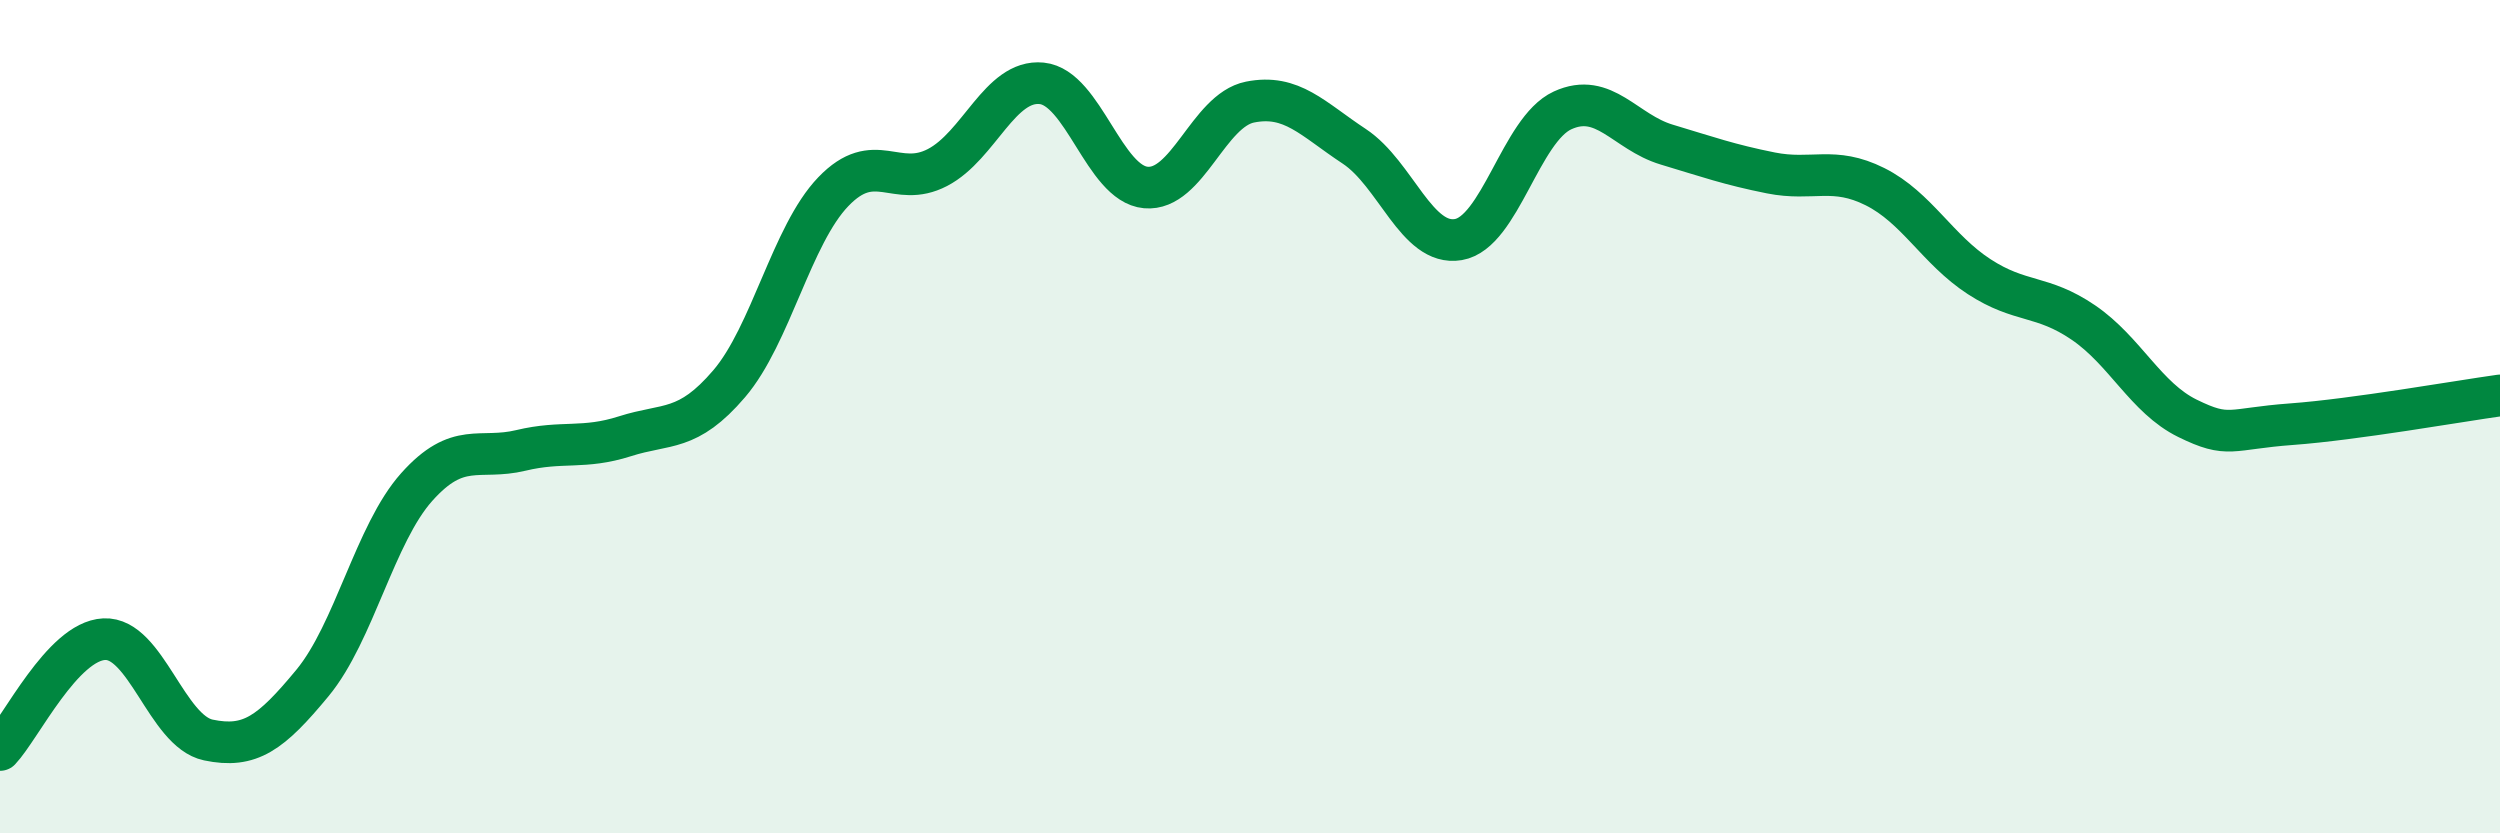
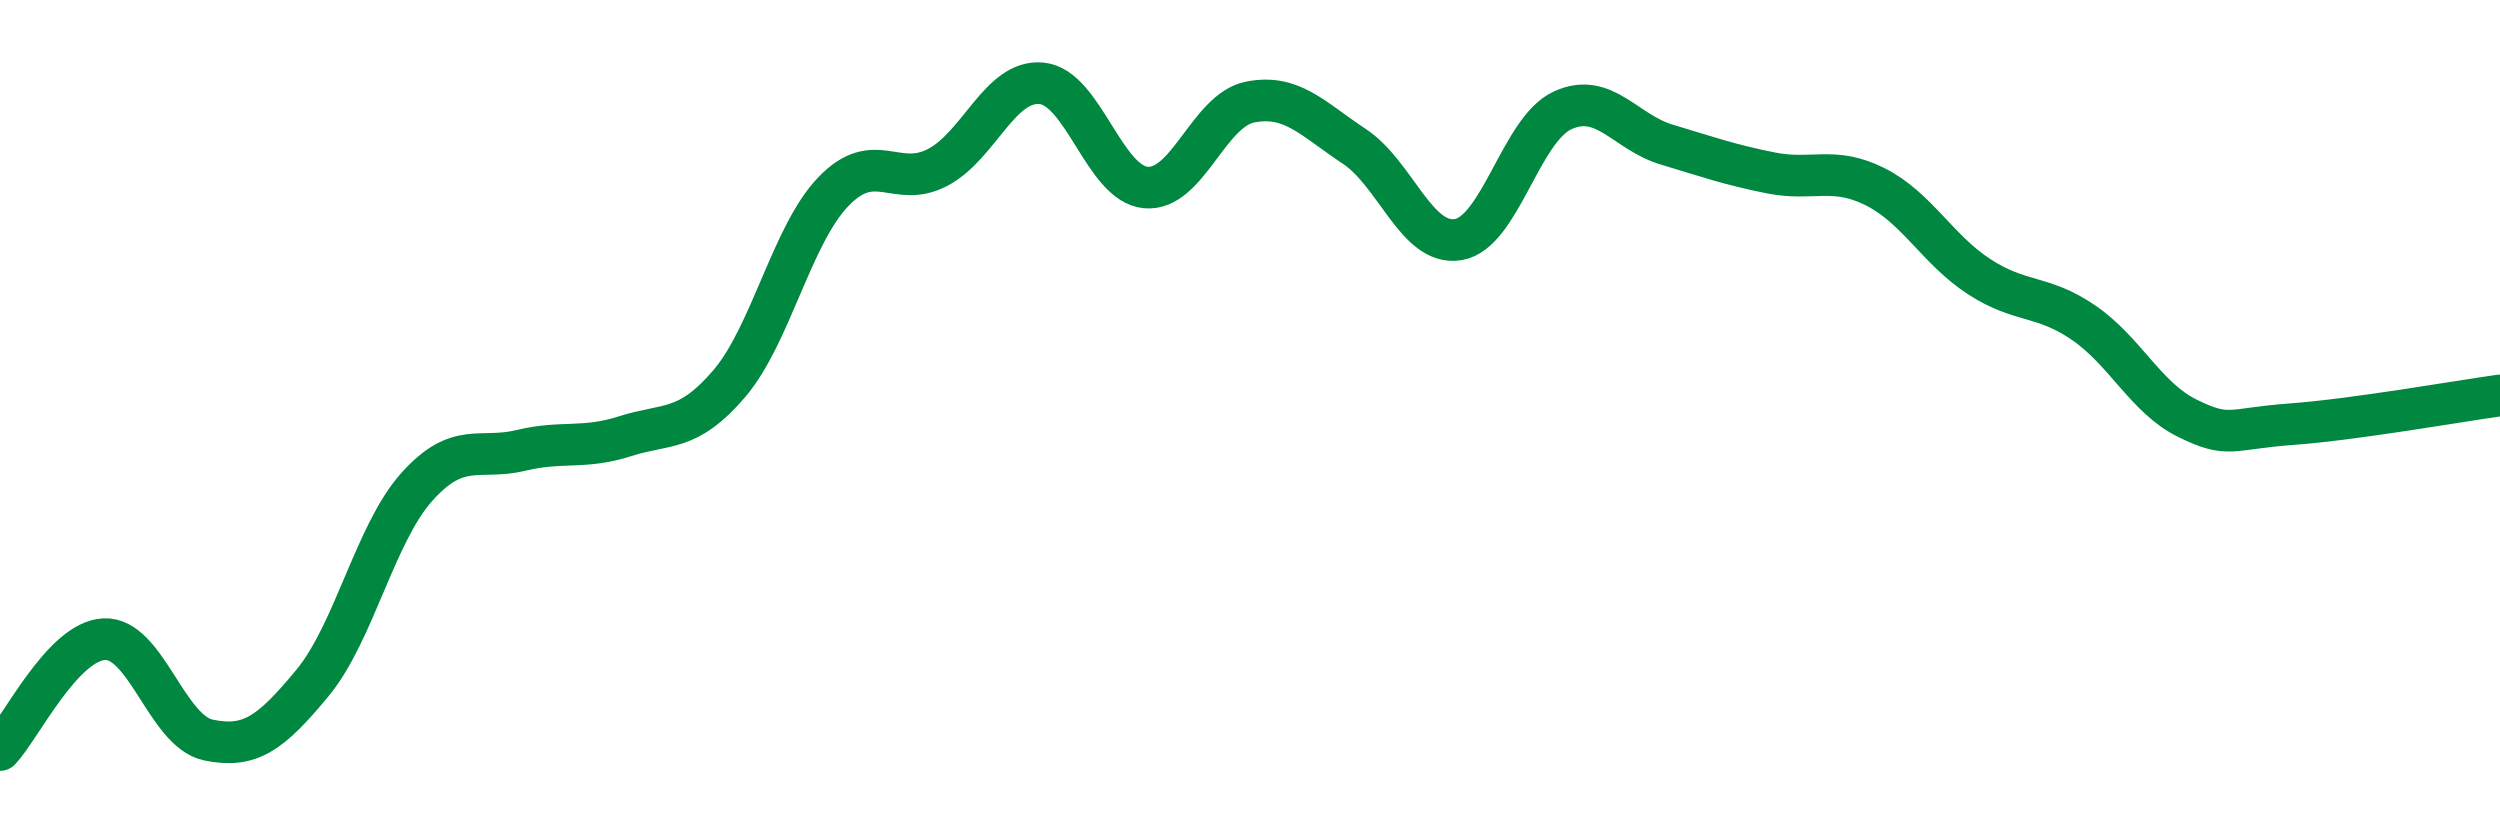
<svg xmlns="http://www.w3.org/2000/svg" width="60" height="20" viewBox="0 0 60 20">
-   <path d="M 0,18 C 0.5,17.47 1.5,15.39 2.5,15.34 C 3.5,15.29 4,17.55 5,17.76 C 6,17.97 6.5,17.6 7.5,16.39 C 8.5,15.18 9,12.81 10,11.69 C 11,10.57 11.5,11.05 12.5,10.81 C 13.5,10.57 14,10.79 15,10.47 C 16,10.15 16.5,10.38 17.5,9.21 C 18.5,8.04 19,5.64 20,4.6 C 21,3.56 21.5,4.54 22.5,4.02 C 23.5,3.5 24,1.9 25,2 C 26,2.1 26.5,4.41 27.5,4.5 C 28.5,4.59 29,2.65 30,2.45 C 31,2.25 31.5,2.85 32.5,3.51 C 33.5,4.17 34,5.92 35,5.75 C 36,5.58 36.5,3.11 37.5,2.65 C 38.5,2.19 39,3.17 40,3.47 C 41,3.77 41.5,3.95 42.5,4.15 C 43.5,4.35 44,3.98 45,4.48 C 46,4.98 46.5,5.99 47.5,6.64 C 48.5,7.29 49,7.06 50,7.74 C 51,8.42 51.5,9.55 52.5,10.04 C 53.5,10.53 53.5,10.29 55,10.18 C 56.5,10.07 59,9.63 60,9.49L60 20L0 20Z" fill="#008740" opacity="0.1" stroke-linecap="round" stroke-linejoin="round" />
  <path d="M 0,18 C 0.5,17.47 1.5,15.39 2.5,15.34 C 3.5,15.29 4,17.55 5,17.76 C 6,17.97 6.5,17.6 7.5,16.39 C 8.5,15.18 9,12.81 10,11.69 C 11,10.57 11.5,11.05 12.5,10.81 C 13.5,10.57 14,10.79 15,10.47 C 16,10.15 16.5,10.38 17.5,9.21 C 18.5,8.04 19,5.64 20,4.6 C 21,3.56 21.5,4.54 22.5,4.02 C 23.5,3.5 24,1.9 25,2 C 26,2.1 26.5,4.41 27.5,4.5 C 28.5,4.59 29,2.65 30,2.45 C 31,2.25 31.5,2.85 32.5,3.51 C 33.5,4.17 34,5.92 35,5.75 C 36,5.58 36.5,3.11 37.5,2.65 C 38.5,2.19 39,3.17 40,3.47 C 41,3.77 41.5,3.95 42.5,4.15 C 43.5,4.35 44,3.98 45,4.48 C 46,4.98 46.5,5.99 47.5,6.64 C 48.5,7.29 49,7.06 50,7.74 C 51,8.42 51.5,9.55 52.5,10.04 C 53.5,10.53 53.5,10.29 55,10.18 C 56.5,10.07 59,9.63 60,9.49" stroke="#008740" stroke-width="1" fill="none" stroke-linecap="round" stroke-linejoin="round" />
</svg>